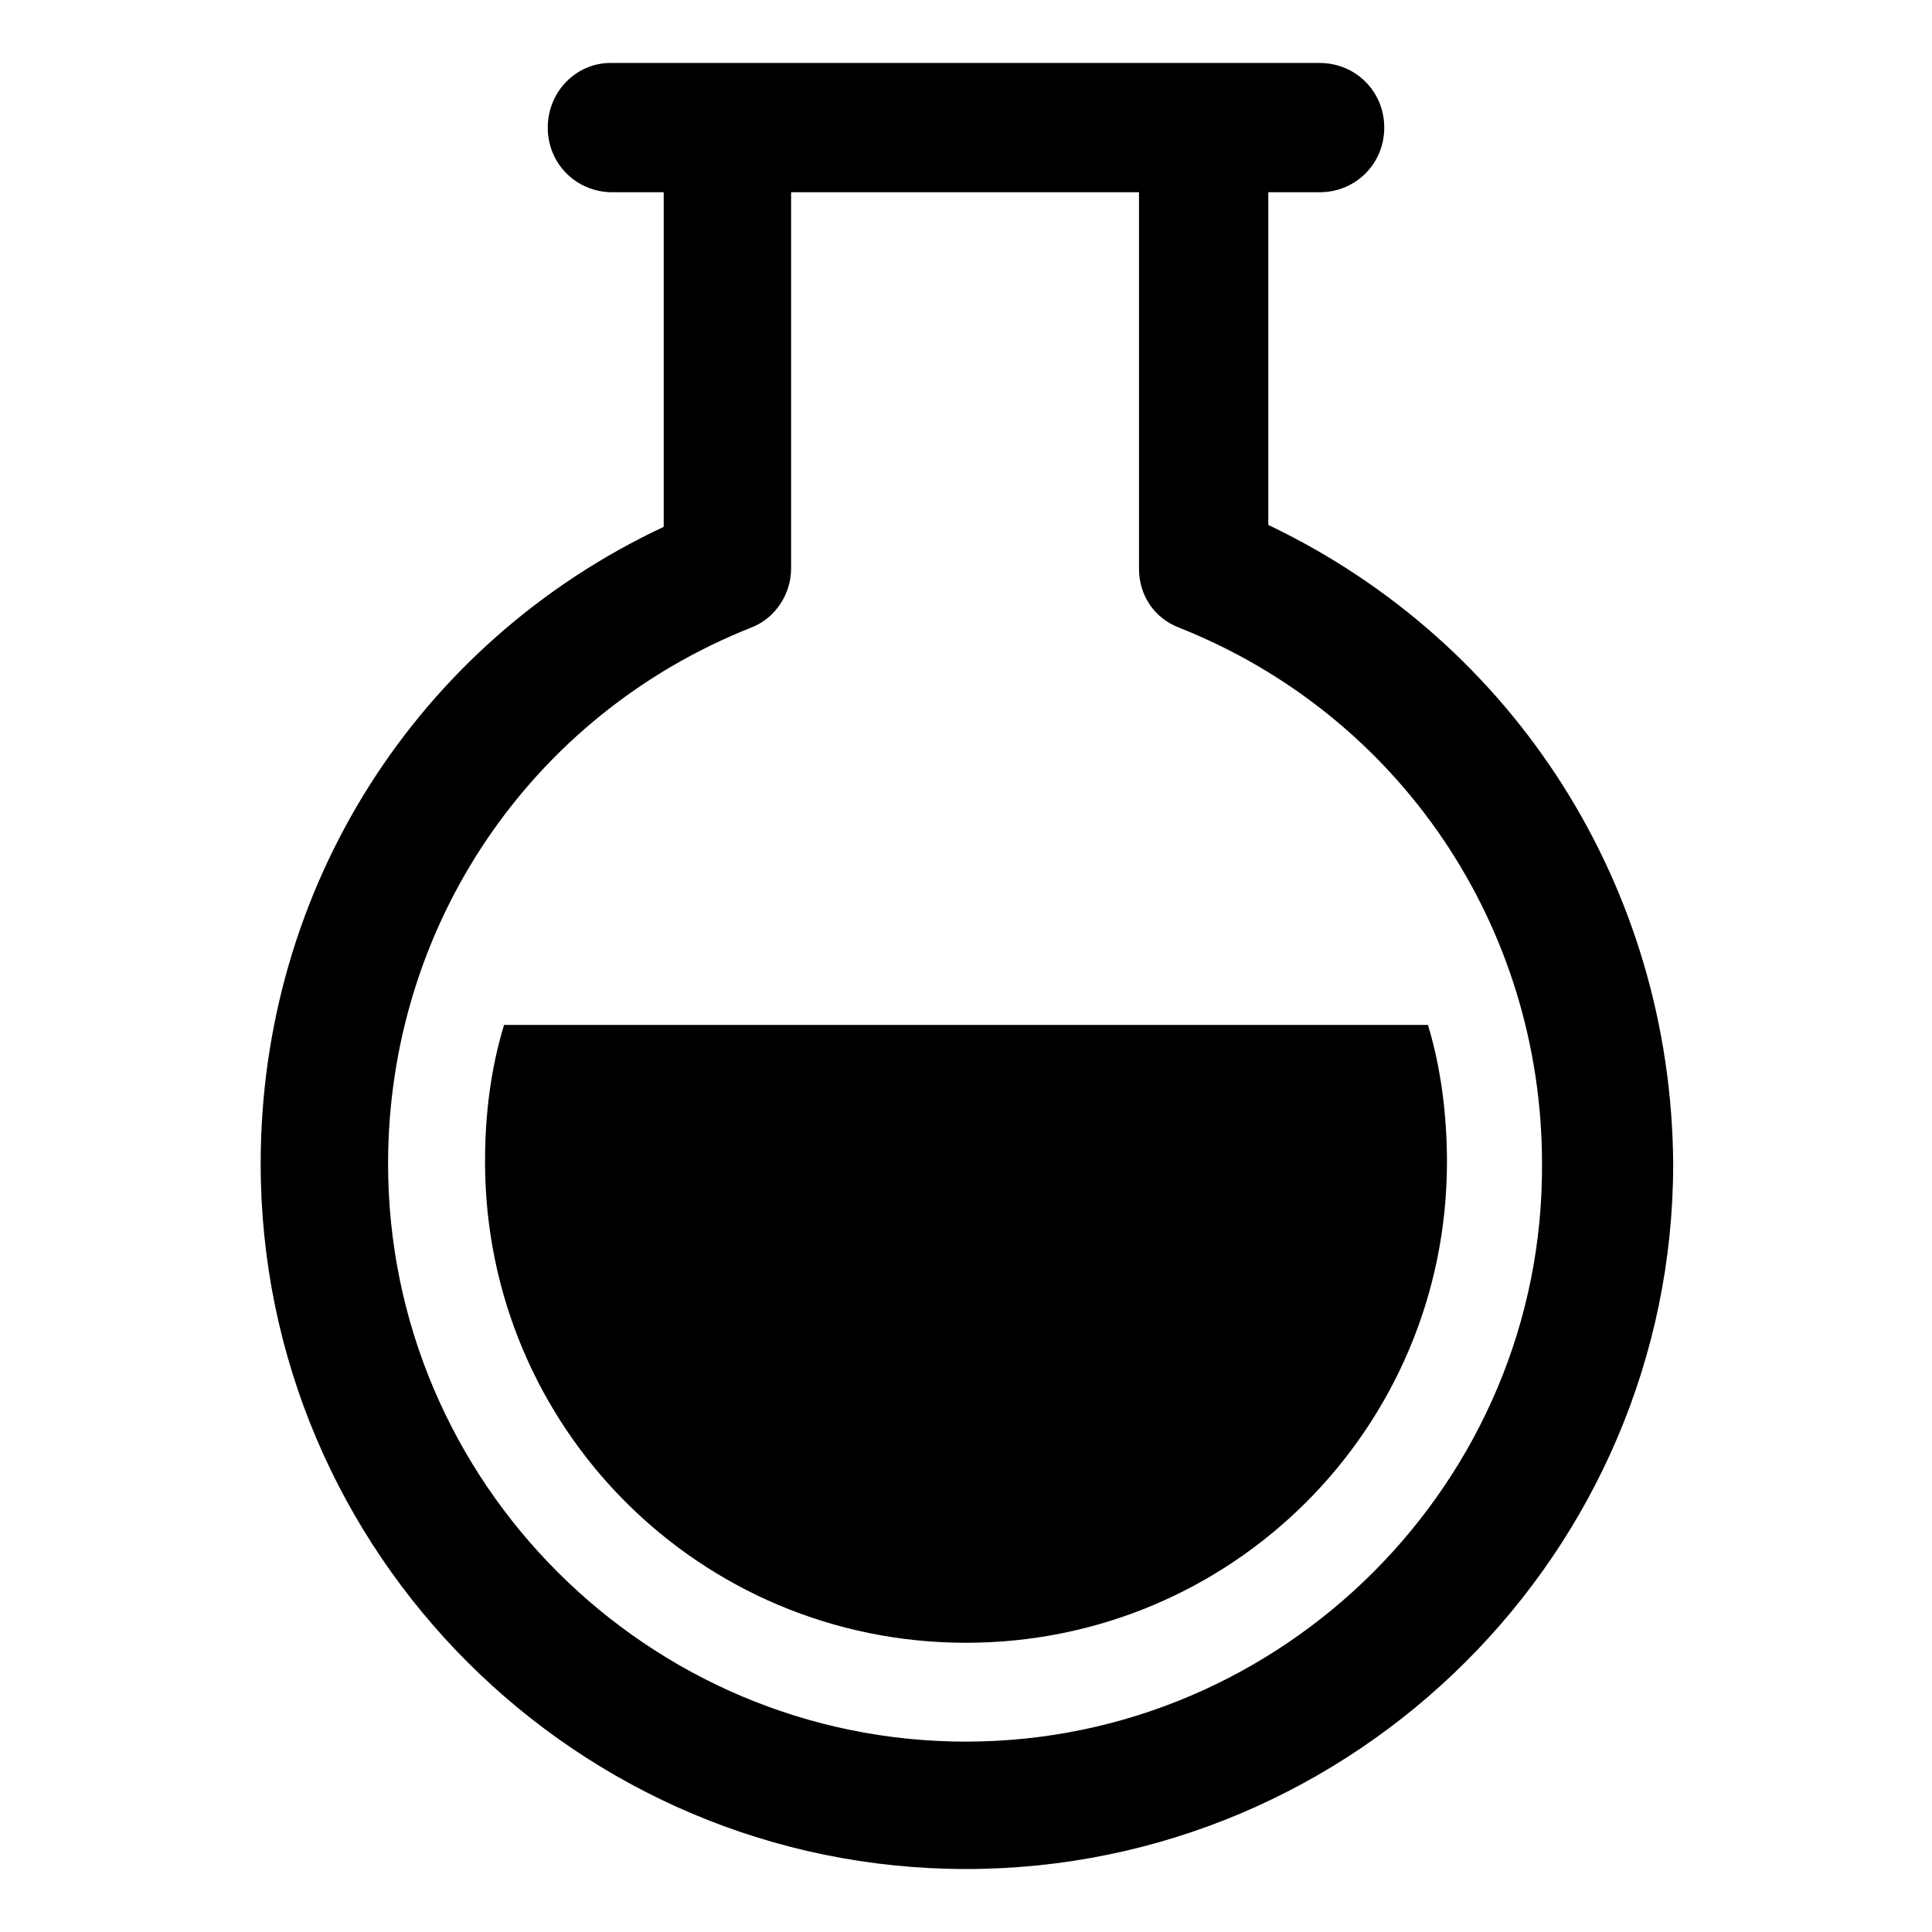
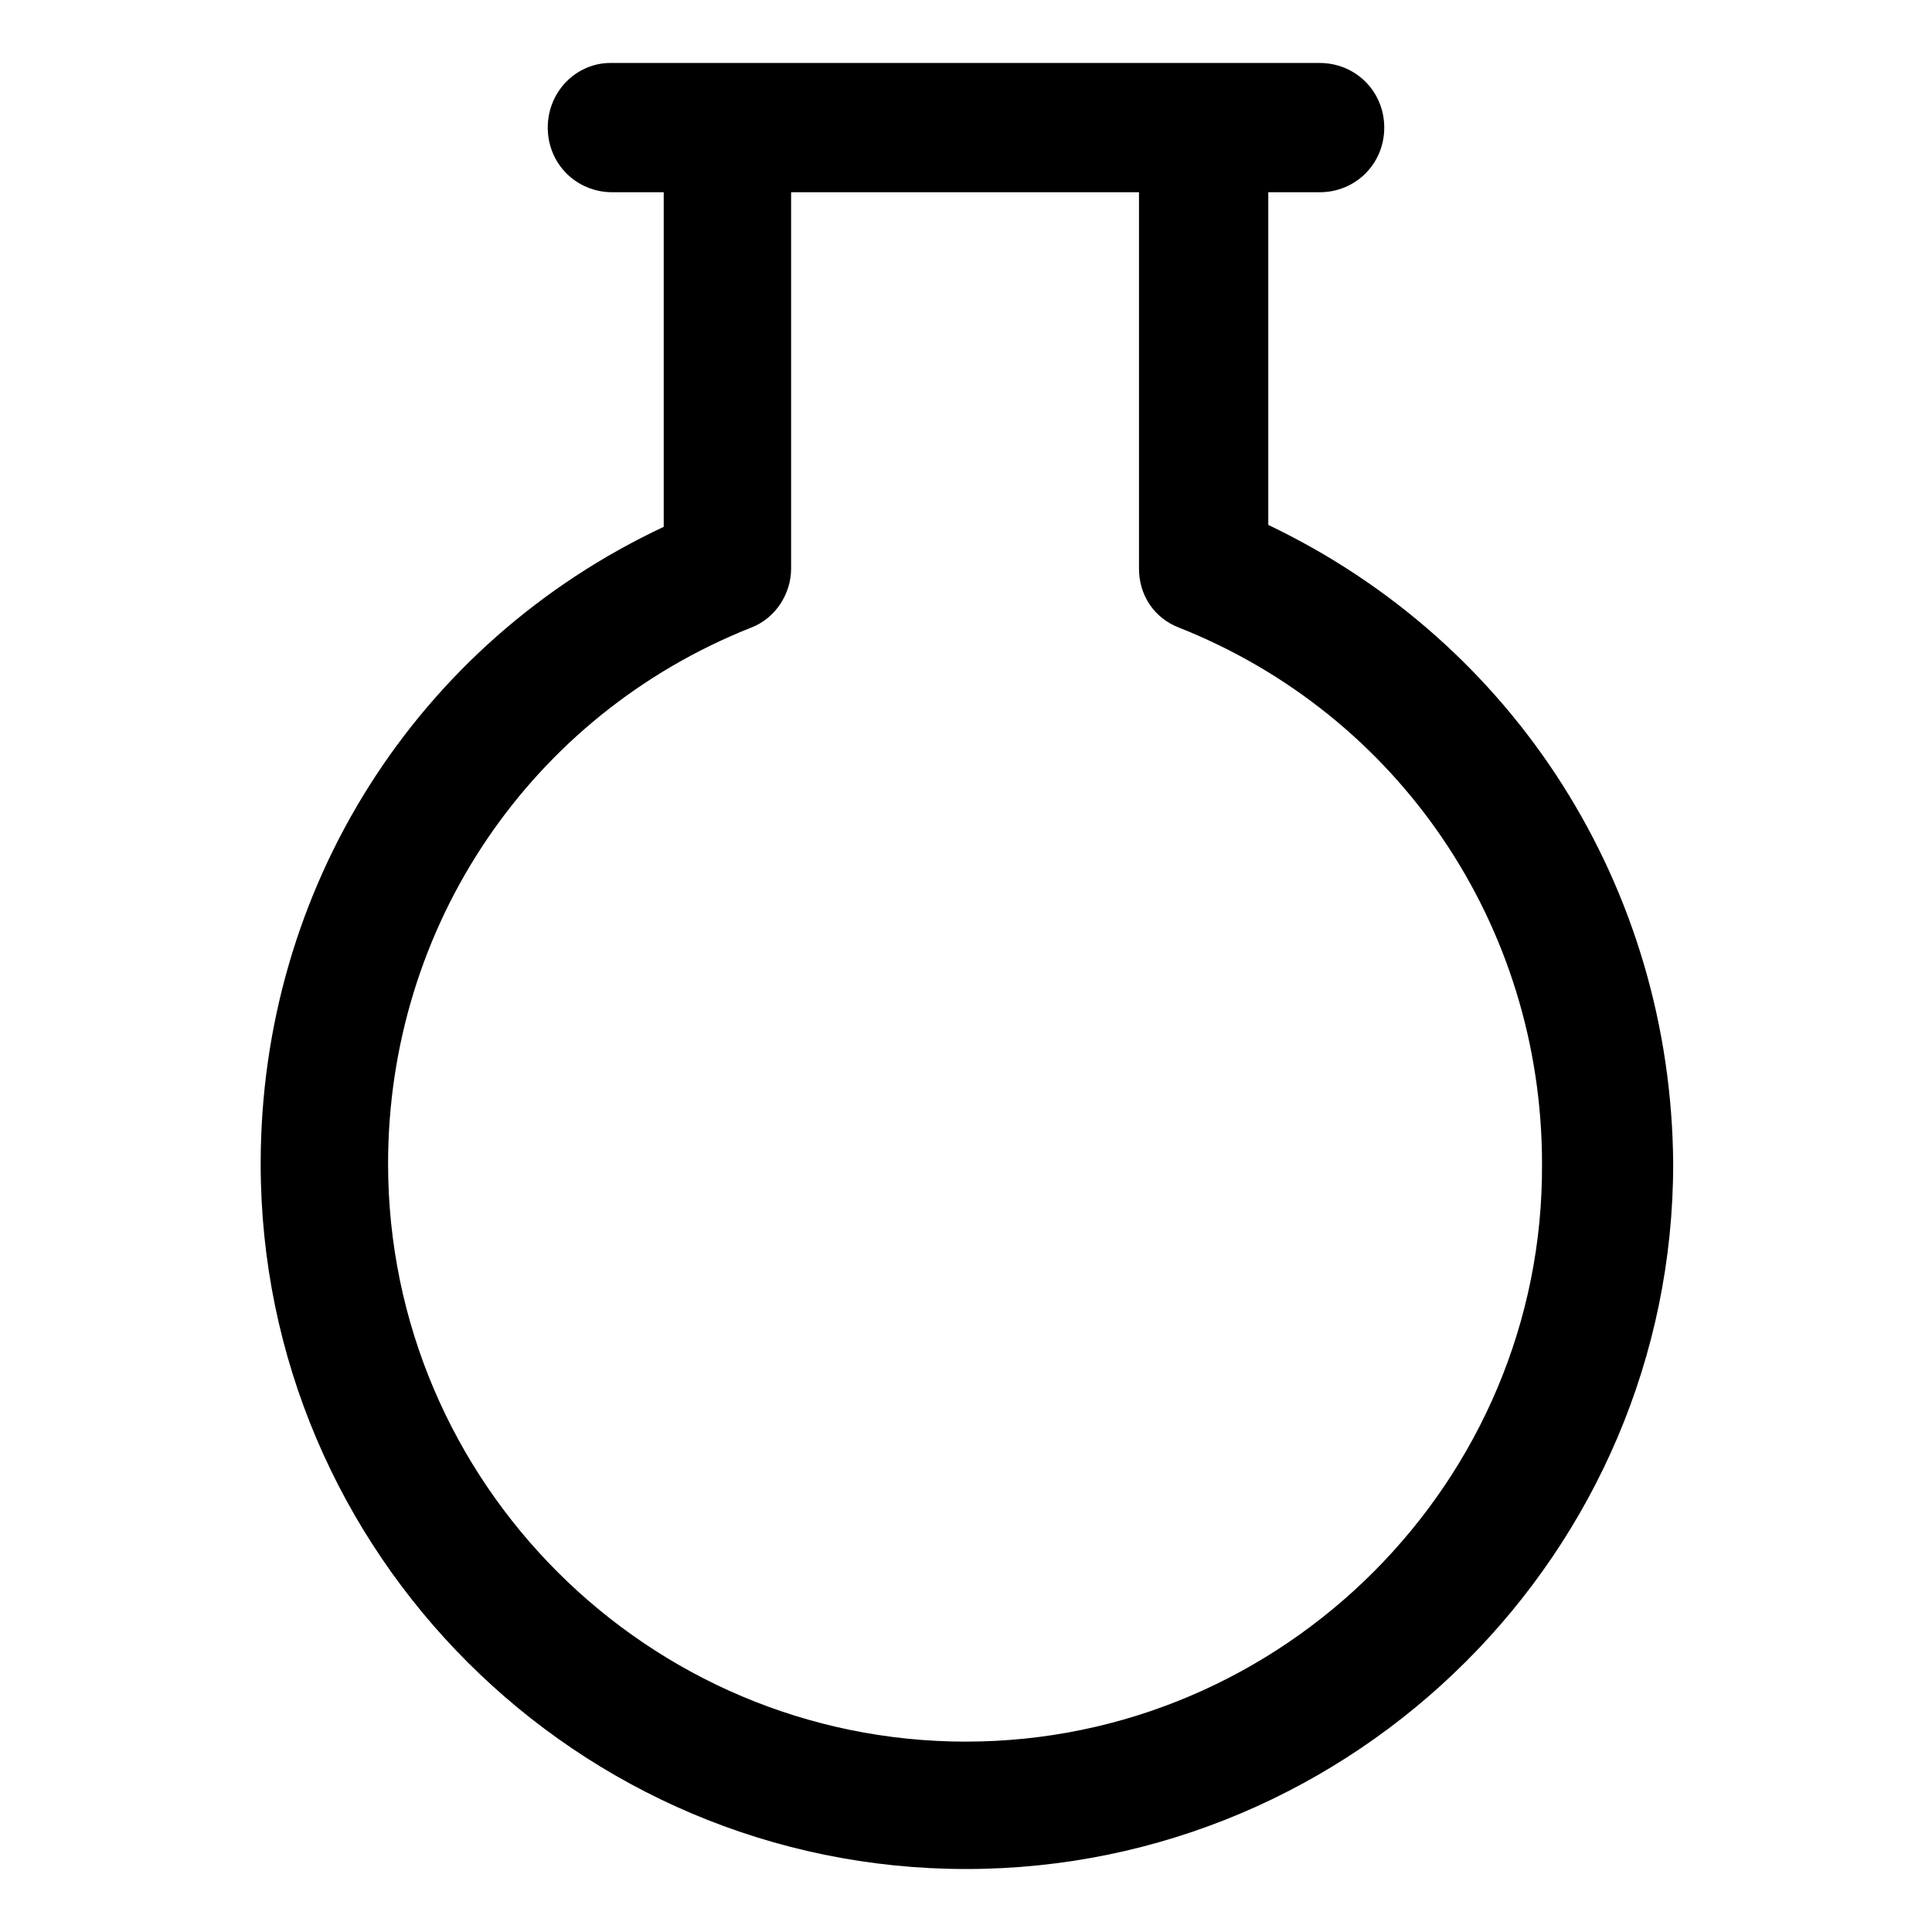
<svg xmlns="http://www.w3.org/2000/svg" fill="#000000" width="800px" height="800px" version="1.1" viewBox="144 144 512 512">
  <g>
-     <path d="m522.43 415.62h-244.85c-3.527 11.586-5.039 23.68-5.039 36.273 0 70.535 56.93 127.46 127.46 127.46s127.46-56.93 127.46-127.46c-0.004-12.09-1.516-24.688-5.039-36.273z" />
    <path d="m480.11 283.11v-88.164h13.602c9.574 0 17.129-7.559 17.129-17.129 0-9.574-7.559-17.129-17.129-17.129h-30.23-0.504-0.504l-125.45-0.004h-0.504-0.504-30.23c-9.066 0-16.625 7.559-16.625 17.133 0 9.574 7.559 17.129 17.129 17.129h13.602v88.672c-65.496 30.73-106.81 95.723-106.81 168.78 0 103.28 84.137 186.91 186.91 186.91 103.28 0 187.42-84.137 187.42-186.91-0.504-73.055-41.816-138.05-107.31-169.29zm-80.105 322.44c-84.137 0-153.16-68.52-153.16-153.16 0-62.977 37.785-118.9 96.227-142.07 6.551-2.519 10.578-9.07 10.578-15.617v-99.758h92.195v99.754c0 7.055 4.031 13.098 10.578 15.617 58.441 23.176 96.227 79.098 96.227 142.07 0.508 84.137-68.516 153.16-152.65 153.16z" />
  </g>
</svg>